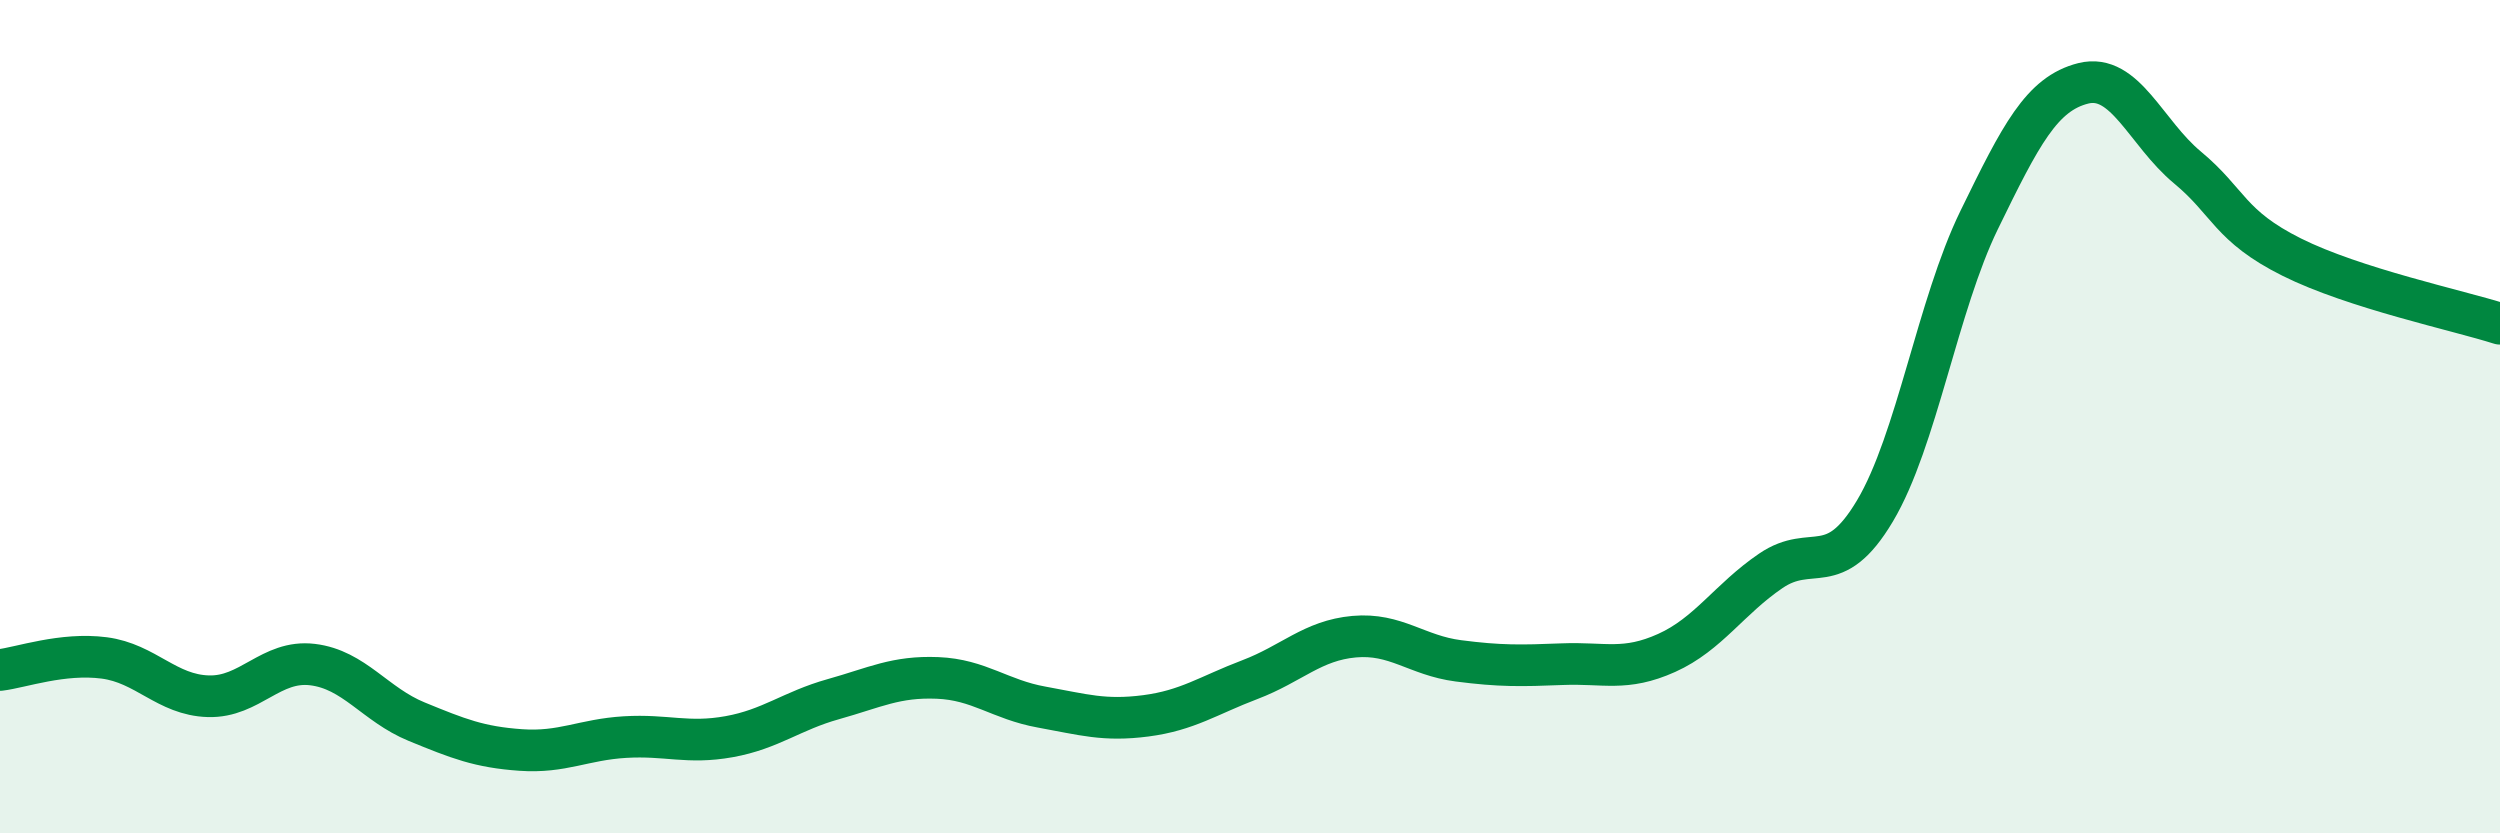
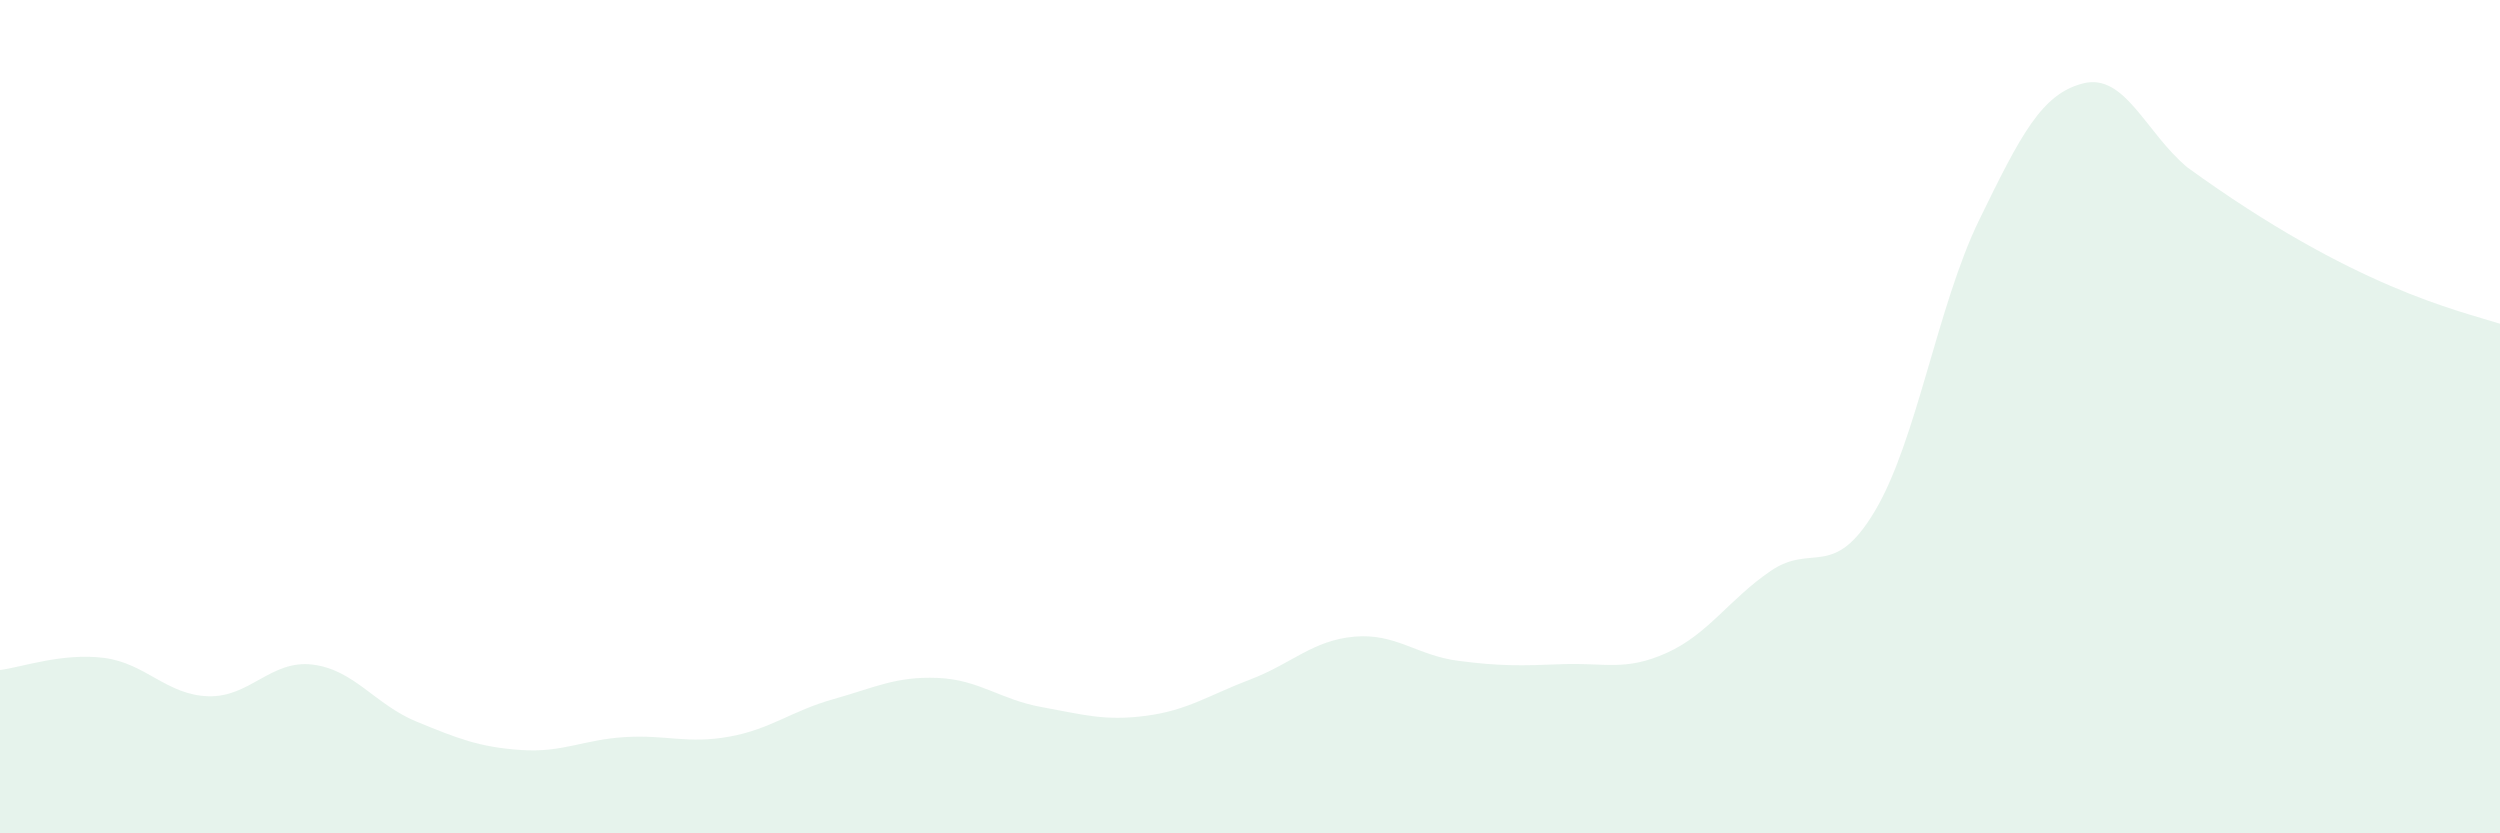
<svg xmlns="http://www.w3.org/2000/svg" width="60" height="20" viewBox="0 0 60 20">
-   <path d="M 0,16.08 C 0.5,16.02 1.5,15.66 2.5,15.79 C 3.5,15.92 4,16.68 5,16.71 C 6,16.74 6.5,15.83 7.5,15.95 C 8.5,16.07 9,16.91 10,17.32 C 11,17.73 11.5,17.93 12.5,18 C 13.5,18.07 14,17.75 15,17.69 C 16,17.63 16.5,17.86 17.5,17.68 C 18.5,17.5 19,17.06 20,16.78 C 21,16.5 21.5,16.23 22.5,16.27 C 23.5,16.31 24,16.79 25,16.97 C 26,17.15 26.5,17.31 27.5,17.18 C 28.5,17.05 29,16.69 30,16.31 C 31,15.93 31.5,15.37 32.5,15.28 C 33.5,15.19 34,15.73 35,15.86 C 36,15.99 36.5,15.98 37.5,15.94 C 38.5,15.9 39,16.12 40,15.67 C 41,15.22 41.5,14.38 42.5,13.7 C 43.5,13.02 44,13.94 45,12.26 C 46,10.58 46.5,7.33 47.5,5.28 C 48.5,3.23 49,2.25 50,2 C 51,1.75 51.5,3.19 52.5,4.02 C 53.5,4.85 53.5,5.42 55,6.17 C 56.5,6.92 59,7.45 60,7.77L60 20L0 20Z" fill="#008740" opacity="0.1" stroke-linecap="round" stroke-linejoin="round" />
-   <path d="M 0,16.08 C 0.5,16.02 1.5,15.66 2.5,15.79 C 3.5,15.92 4,16.68 5,16.71 C 6,16.74 6.5,15.83 7.5,15.95 C 8.5,16.07 9,16.91 10,17.32 C 11,17.73 11.5,17.93 12.5,18 C 13.5,18.07 14,17.75 15,17.69 C 16,17.63 16.5,17.86 17.5,17.68 C 18.5,17.5 19,17.06 20,16.78 C 21,16.5 21.5,16.23 22.5,16.27 C 23.5,16.31 24,16.79 25,16.97 C 26,17.15 26.5,17.31 27.5,17.18 C 28.5,17.05 29,16.69 30,16.31 C 31,15.93 31.5,15.37 32.5,15.28 C 33.5,15.19 34,15.73 35,15.86 C 36,15.99 36.5,15.98 37.5,15.94 C 38.5,15.9 39,16.12 40,15.67 C 41,15.22 41.5,14.38 42.5,13.7 C 43.5,13.02 44,13.94 45,12.26 C 46,10.58 46.5,7.33 47.5,5.28 C 48.5,3.23 49,2.25 50,2 C 51,1.75 51.5,3.19 52.5,4.02 C 53.5,4.85 53.5,5.42 55,6.17 C 56.5,6.92 59,7.45 60,7.77" stroke="#008740" stroke-width="1" fill="none" stroke-linecap="round" stroke-linejoin="round" />
+   <path d="M 0,16.08 C 0.5,16.02 1.5,15.66 2.5,15.79 C 3.5,15.92 4,16.68 5,16.71 C 6,16.74 6.5,15.83 7.5,15.95 C 8.5,16.07 9,16.91 10,17.32 C 11,17.73 11.5,17.93 12.5,18 C 13.5,18.07 14,17.75 15,17.69 C 16,17.63 16.5,17.86 17.5,17.68 C 18.5,17.5 19,17.06 20,16.78 C 21,16.5 21.5,16.23 22.5,16.27 C 23.5,16.31 24,16.79 25,16.97 C 26,17.15 26.5,17.31 27.5,17.18 C 28.5,17.05 29,16.69 30,16.31 C 31,15.93 31.5,15.37 32.5,15.28 C 33.5,15.19 34,15.73 35,15.86 C 36,15.99 36.5,15.98 37.5,15.94 C 38.5,15.9 39,16.12 40,15.67 C 41,15.22 41.5,14.38 42.5,13.7 C 43.5,13.02 44,13.94 45,12.26 C 46,10.58 46.5,7.33 47.5,5.28 C 48.5,3.23 49,2.25 50,2 C 51,1.75 51.5,3.19 52.5,4.02 C 56.5,6.92 59,7.45 60,7.77L60 20L0 20Z" fill="#008740" opacity="0.1" stroke-linecap="round" stroke-linejoin="round" />
</svg>